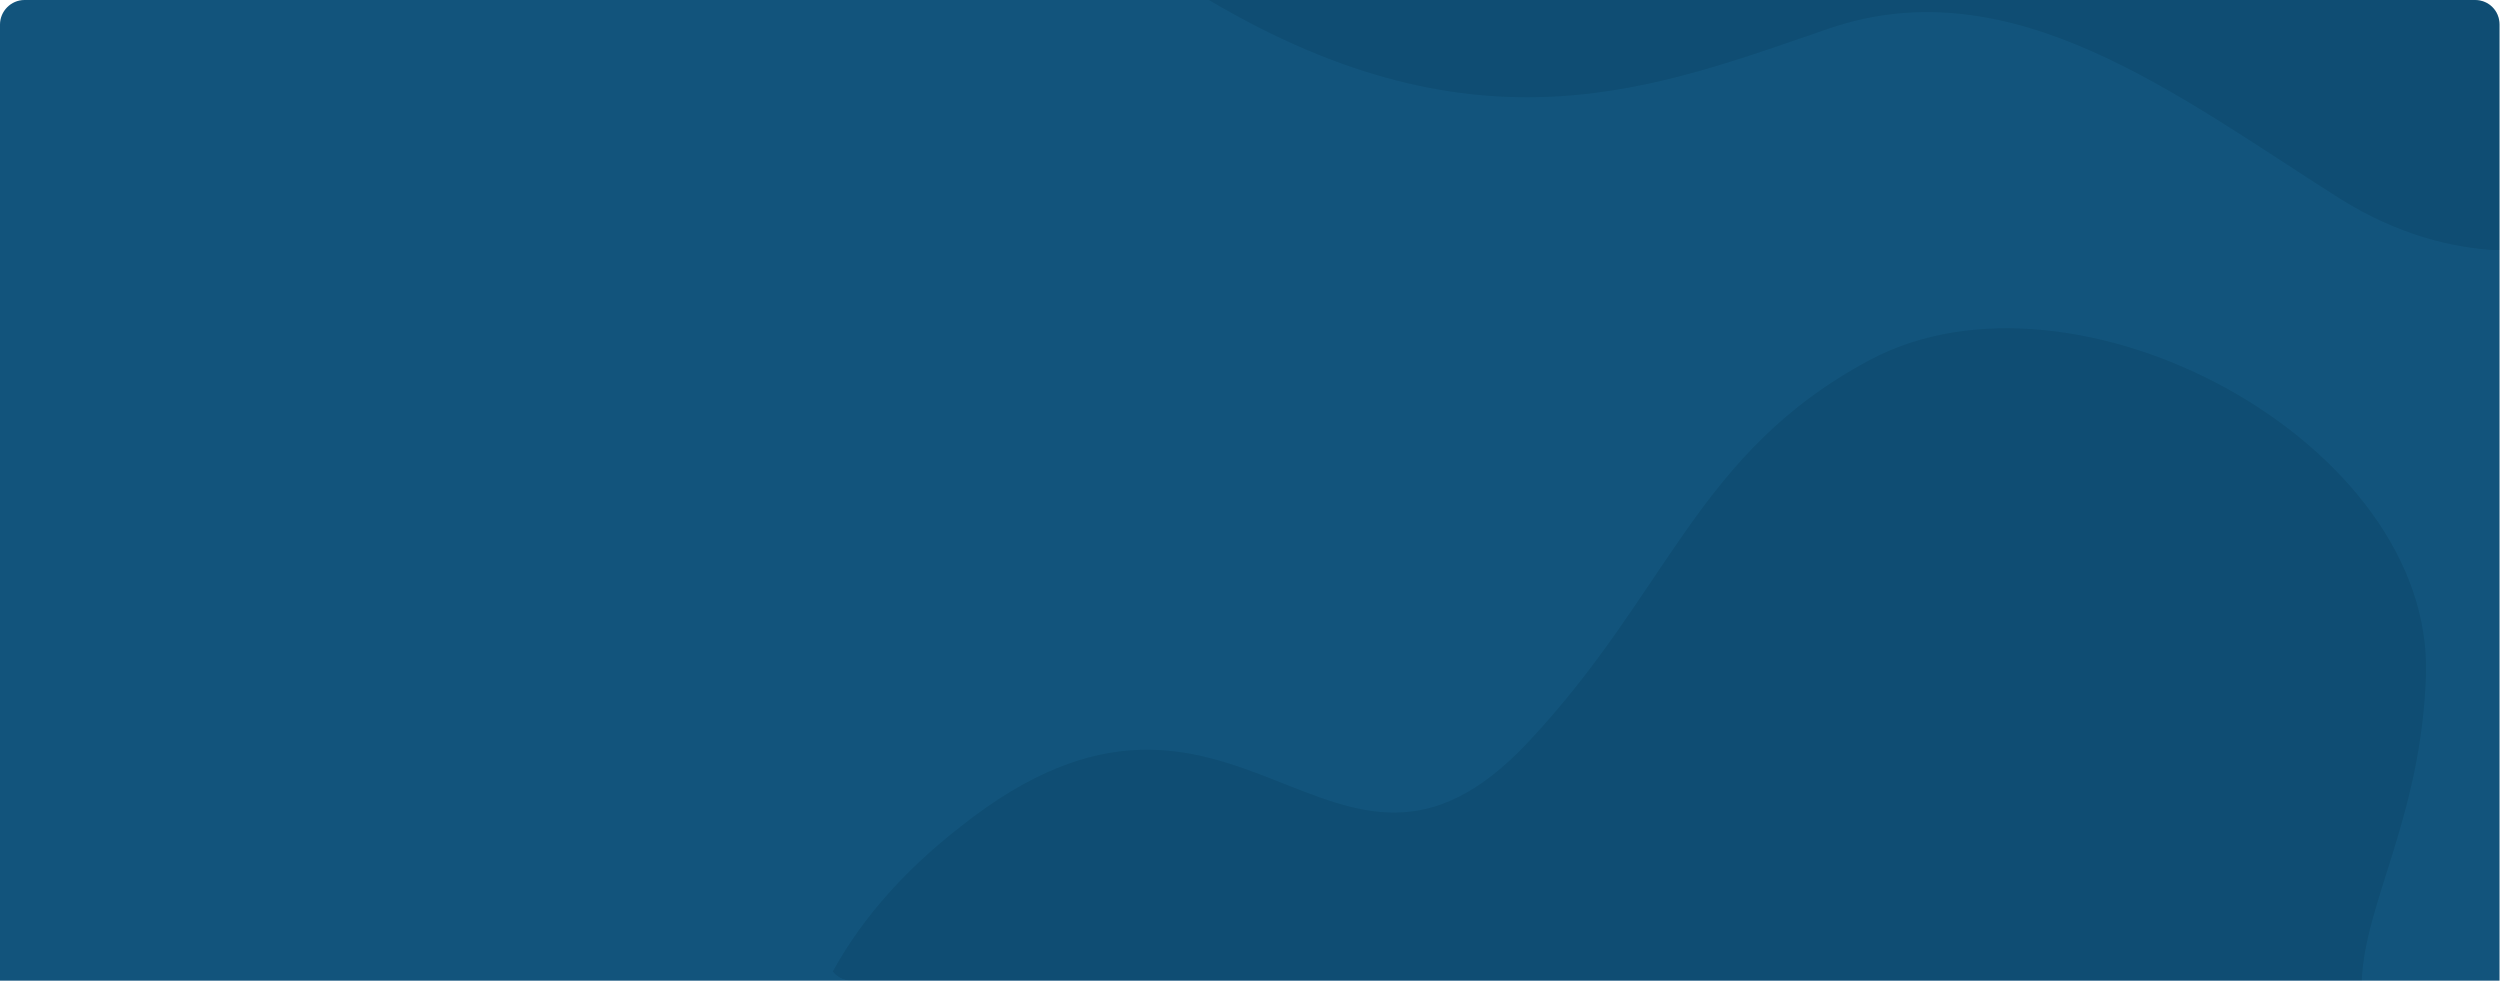
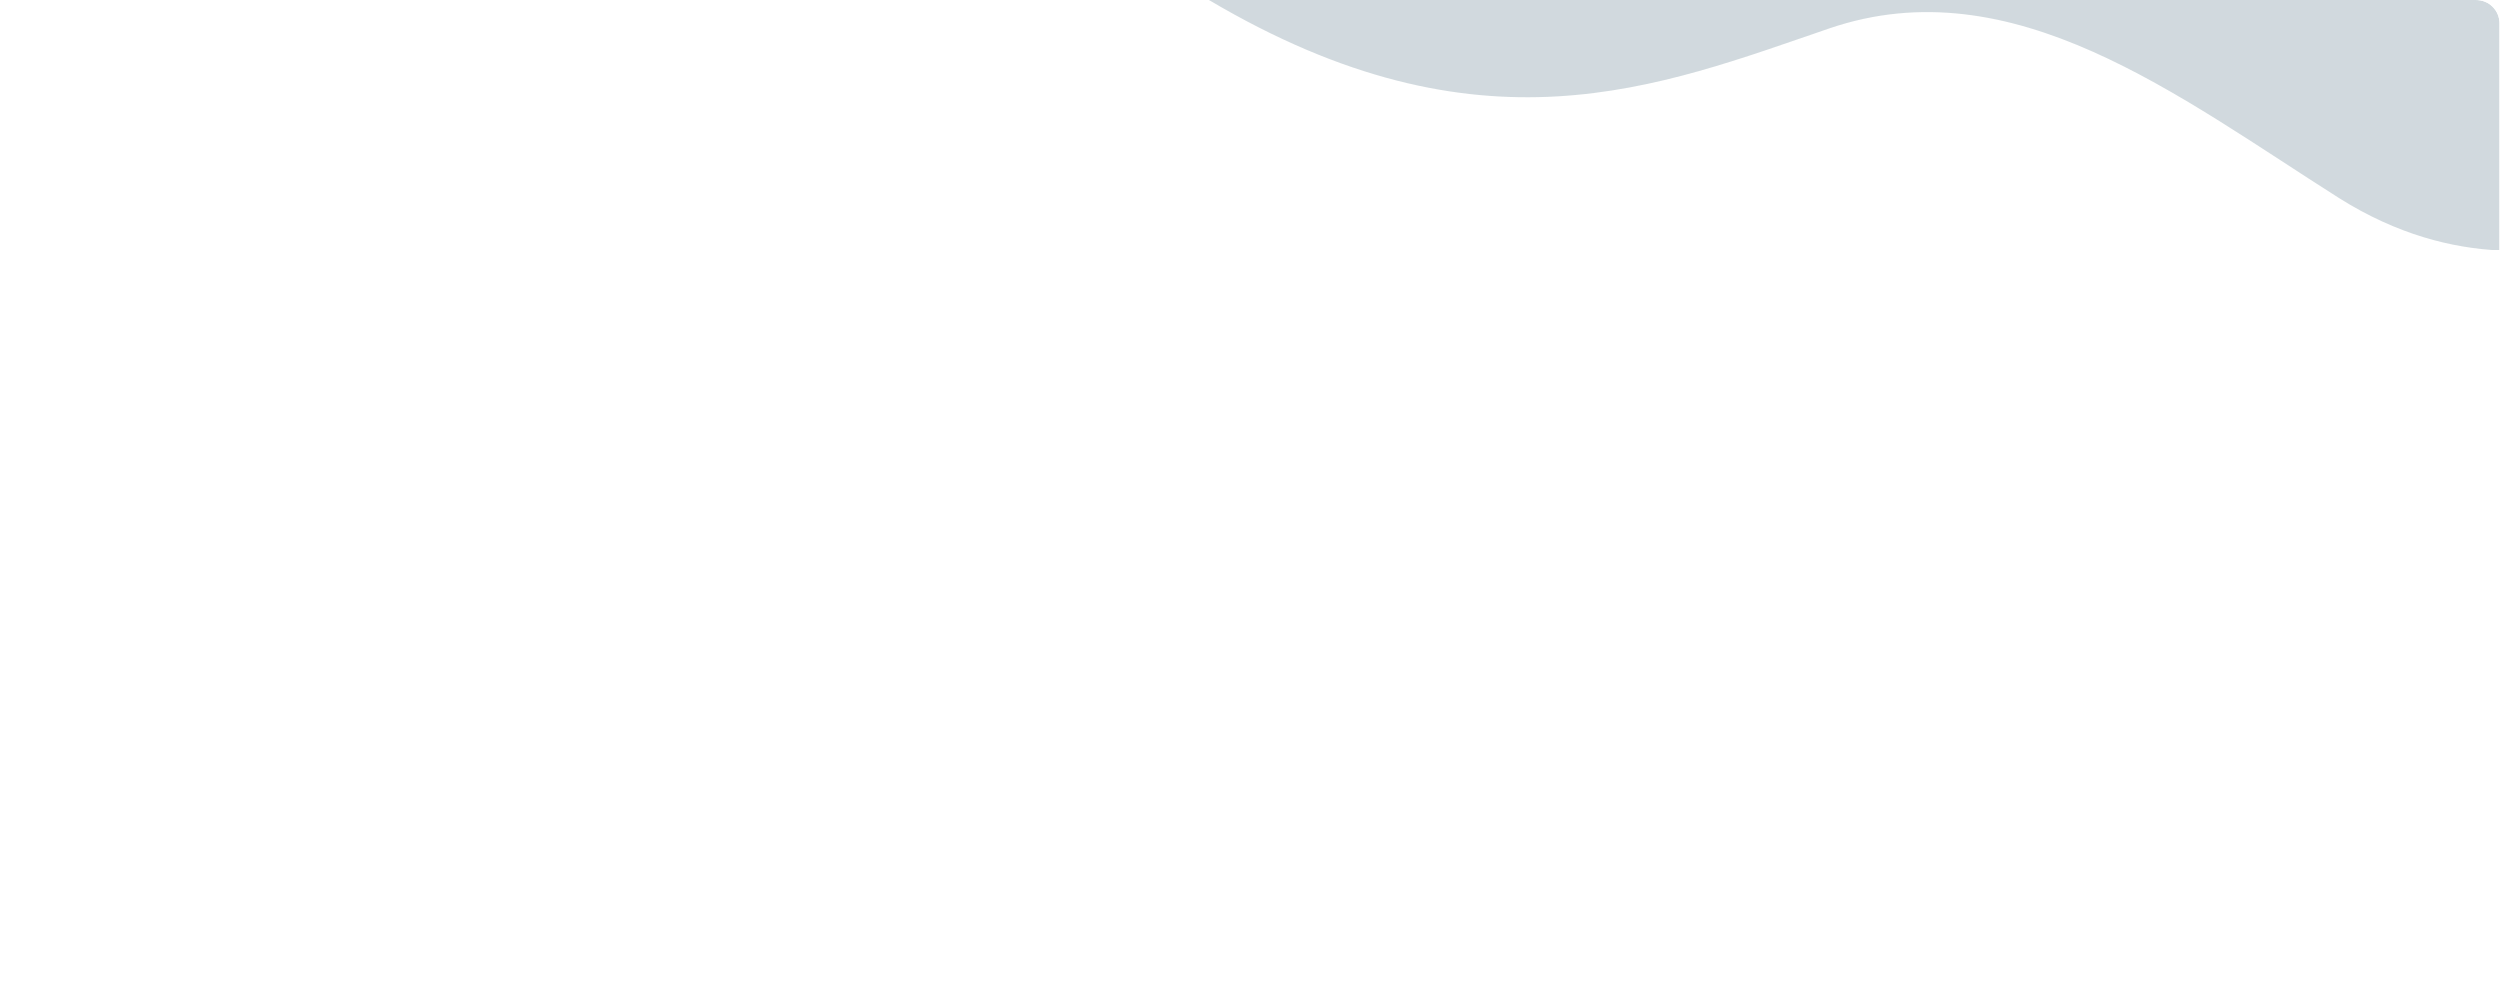
<svg xmlns="http://www.w3.org/2000/svg" xmlns:xlink="http://www.w3.org/1999/xlink" version="1.1" id="Group_40955" x="0px" y="0px" viewBox="0 0 530 207.9" style="enable-background:new 0 0 530 207.9;" xml:space="preserve">
  <style type="text/css">
	.st0{clip-path:url(#SVGID_00000054255940503524703550000017827147864580801687_);}
	.st1{fill:#12547C;}
	.st2{opacity:0.6;}
	.st3{clip-path:url(#SVGID_00000158023574741939196480000000839376019449292474_);}
	.st4{opacity:0.3;}
	.st5{clip-path:url(#SVGID_00000088828143138704078040000003799834176174025346_);}
	.st6{fill:#002F47;}
	.st7{clip-path:url(#SVGID_00000017483074794949447930000001653335320632226991_);}
</style>
  <g id="Group_41002">
    <g id="Group_40990">
      <g>
        <g>
          <defs>
            <rect id="SVGID_1_" width="530" height="207.9" />
          </defs>
          <clipPath id="SVGID_00000119106293592974660340000002796267248498099370_">
            <use xlink:href="#SVGID_1_" style="overflow:visible;" />
          </clipPath>
          <g id="Group_40989" style="clip-path:url(#SVGID_00000119106293592974660340000002796267248498099370_);">
-             <path id="Path_80284" class="st1" d="M529.9,5.2v202.7H0V5.2C0,2.4,2.3,0,5.2,0l0,0C56.9,0,473,0,524.7,0       C527.6,0,529.9,2.3,529.9,5.2L529.9,5.2" />
-           </g>
+             </g>
        </g>
      </g>
    </g>
    <g id="Group_41001" transform="translate(0 0.003)">
      <g id="Group_41003">
        <g id="Group_40999" transform="translate(175.499 -0.003)" class="st2">
          <g id="Group_40998">
            <g>
              <g>
                <defs>
                  <path id="SVGID_00000008118547482638040600000015491775215218531213_" d="M5,0h344.4c2.8,0,5,2.2,5,5v197.9c0,2.8-2.2,5-5,5          H5c-2.8,0-5-2.2-5-5V5C0,2.2,2.2,0,5,0z" />
                </defs>
                <clipPath id="SVGID_00000049923669615611990880000008456199602491152791_">
                  <use xlink:href="#SVGID_00000008118547482638040600000015491775215218531213_" style="overflow:visible;" />
                </clipPath>
                <g id="Group_40997" style="clip-path:url(#SVGID_00000049923669615611990880000008456199602491152791_);">
                  <g id="Group_40993" transform="translate(80.792)" class="st4">
                    <g id="Group_40992">
                      <g>
                        <g>
                          <defs>
                            <rect id="SVGID_00000087400385207042249640000003880846180256545935_" x="0" width="273.6" height="53" />
                          </defs>
                          <clipPath id="SVGID_00000147933775363685404450000010121381458021326517_">
                            <use xlink:href="#SVGID_00000087400385207042249640000003880846180256545935_" style="overflow:visible;" />
                          </clipPath>
                          <g id="Group_40991" style="clip-path:url(#SVGID_00000147933775363685404450000010121381458021326517_);">
                            <path id="Path_80285" class="st6" d="M273.6,0H0c57.6,34.1,95.3,18.4,131.6,6c38.8-13.2,73.9,14.4,108,36               c12.4,7.8,24,10.6,34,11.1V6.4C273.6,5.8,273.6,0.1,273.6,0" />
                          </g>
                        </g>
                      </g>
                    </g>
                  </g>
                  <g id="Group_40996" transform="translate(0 69.522)" class="st4">
                    <g id="Group_40995">
                      <g>
                        <g>
                          <defs>
-                             <rect id="SVGID_00000028291423805921803750000011127024365607588280_" x="0" y="0" width="338.8" height="138.4" />
-                           </defs>
+                             </defs>
                          <clipPath id="SVGID_00000038399204327499335840000005209189128934697886_">
                            <use xlink:href="#SVGID_00000028291423805921803750000011127024365607588280_" style="overflow:visible;" />
                          </clipPath>
                          <g id="Group_40994" style="clip-path:url(#SVGID_00000038399204327499335840000005209189128934697886_);">
-                             <path id="Path_80286" class="st6" d="M325.2,138.4c0.6-16.5,12.6-34.8,13.6-64.7c1.7-49.4-74.3-90.2-117.9-66.9               C184,26.5,178.5,55.9,148.3,88c-41.4,43.9-61.4-28.8-120,17.6C14.9,116,5.9,127,0,138.4H325.2z" />
-                           </g>
+                             </g>
                        </g>
                      </g>
                    </g>
                  </g>
                </g>
              </g>
            </g>
          </g>
        </g>
      </g>
    </g>
  </g>
</svg>